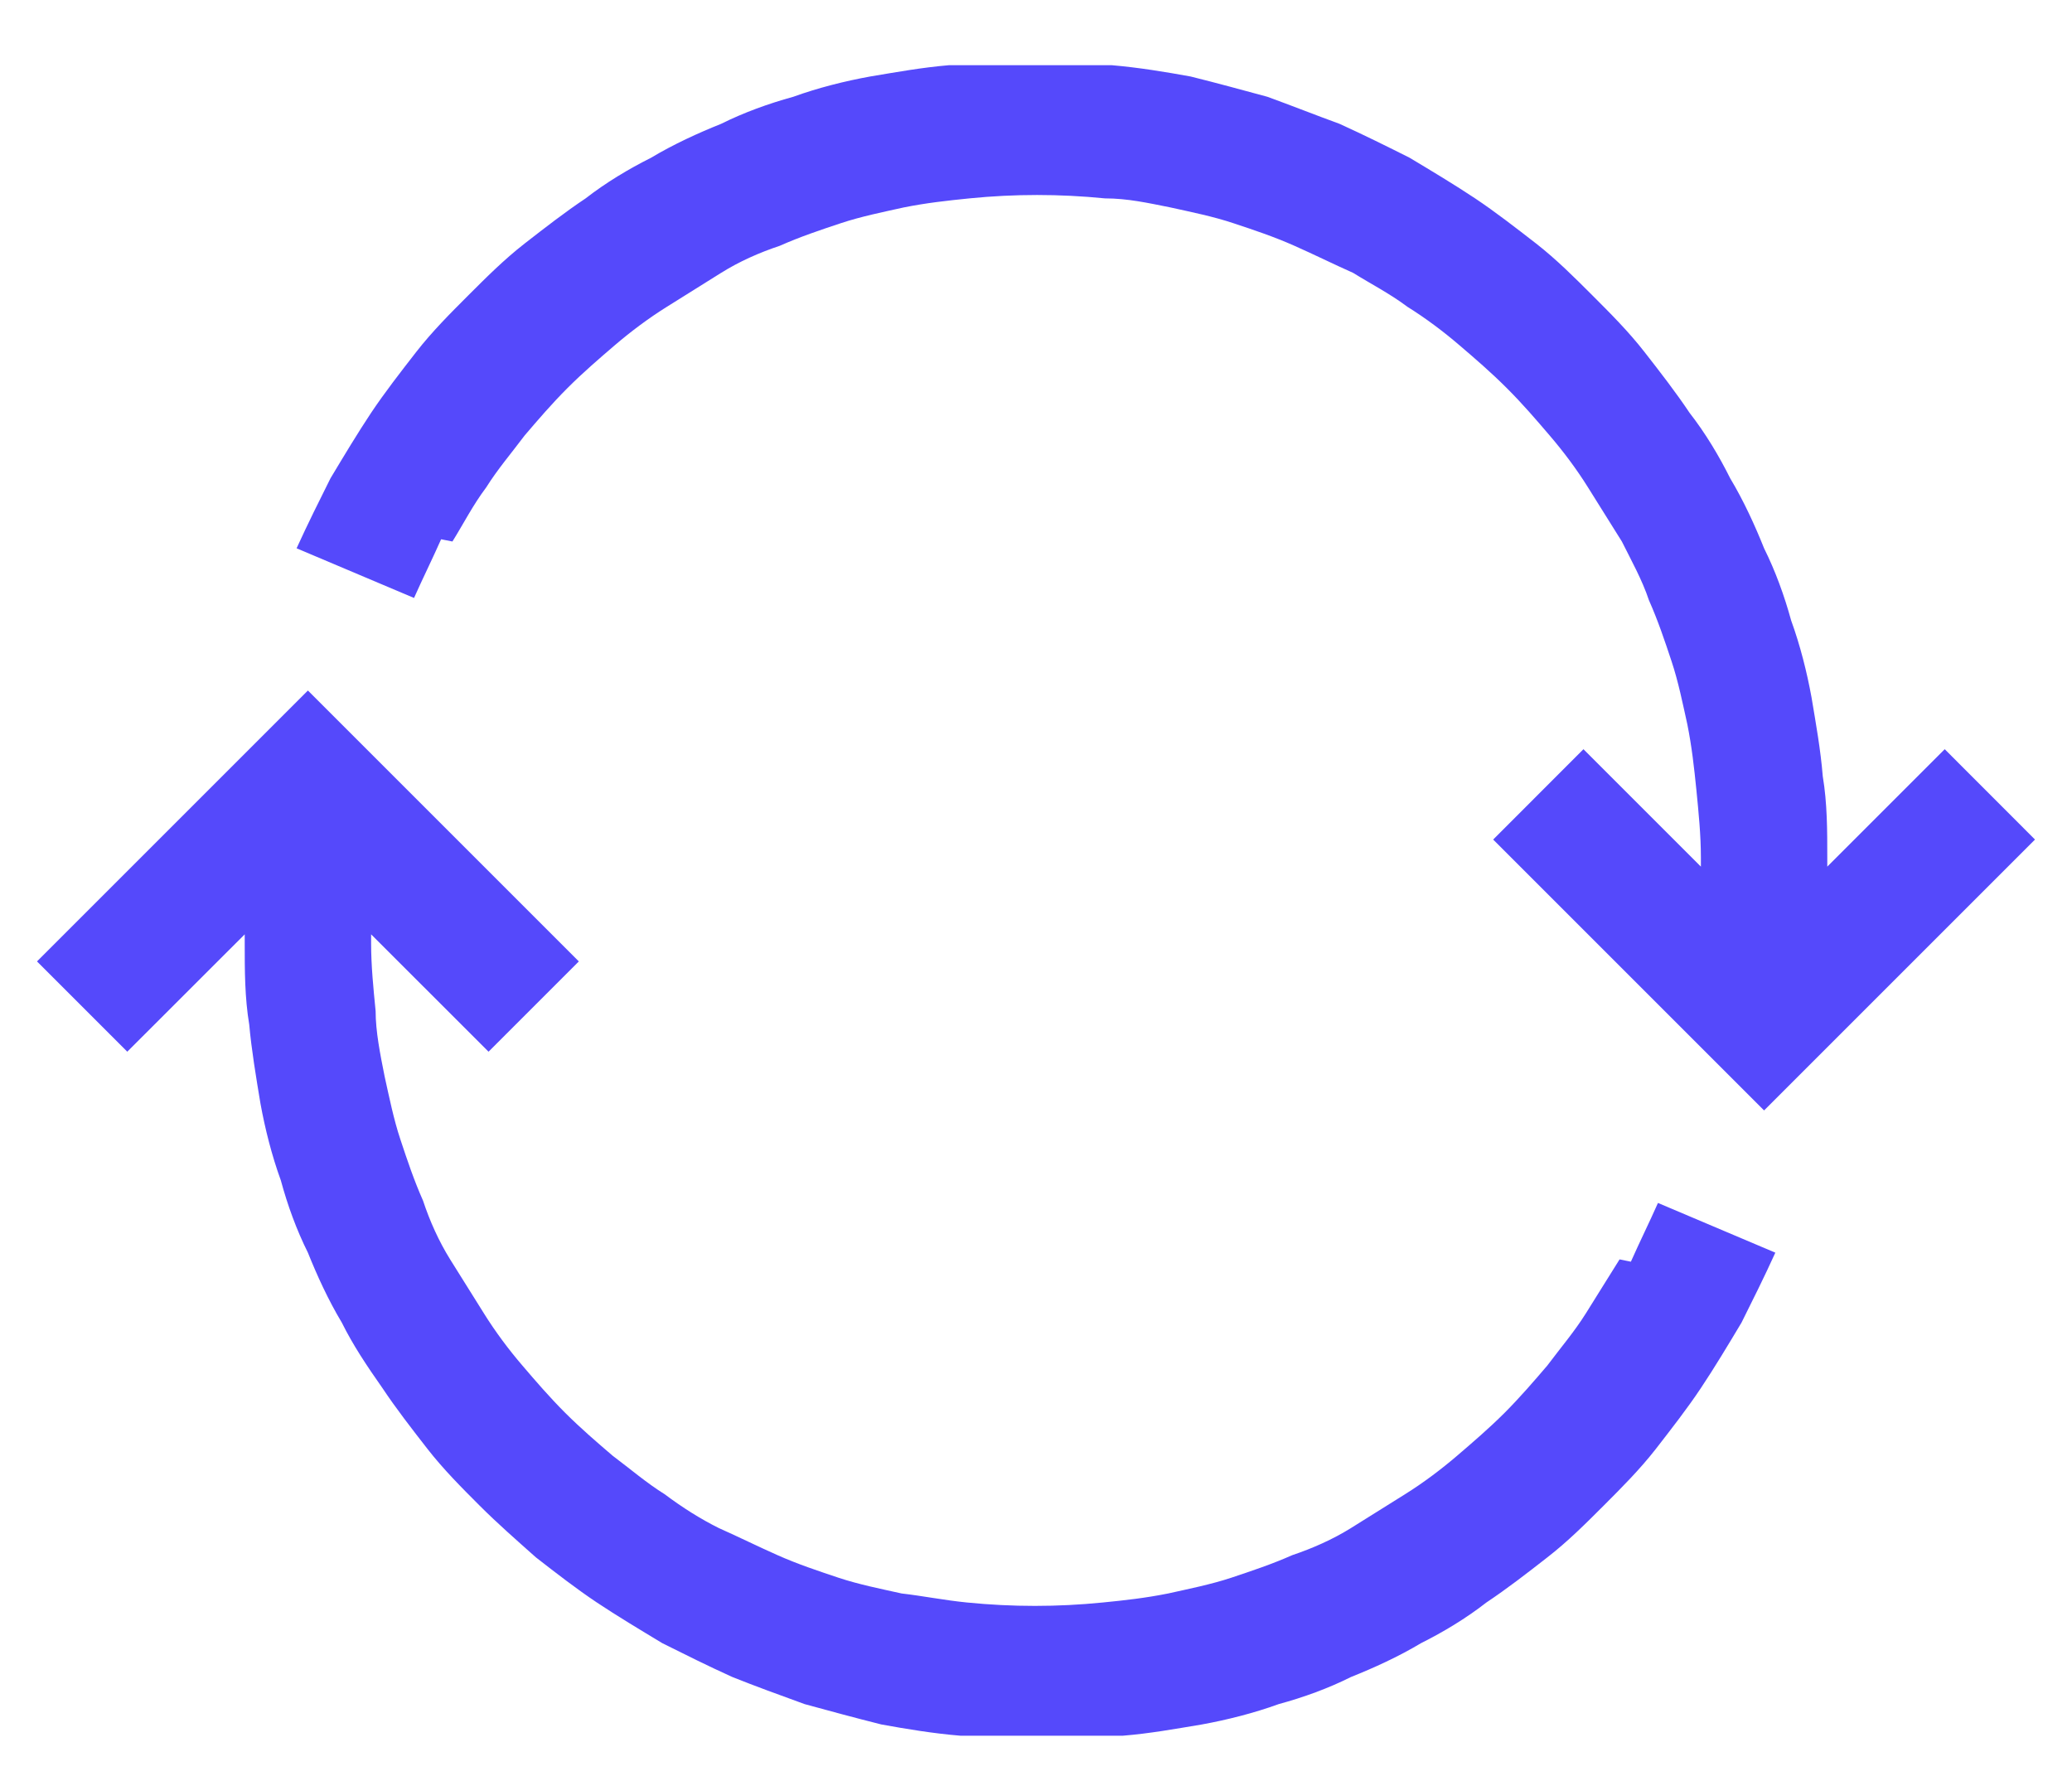
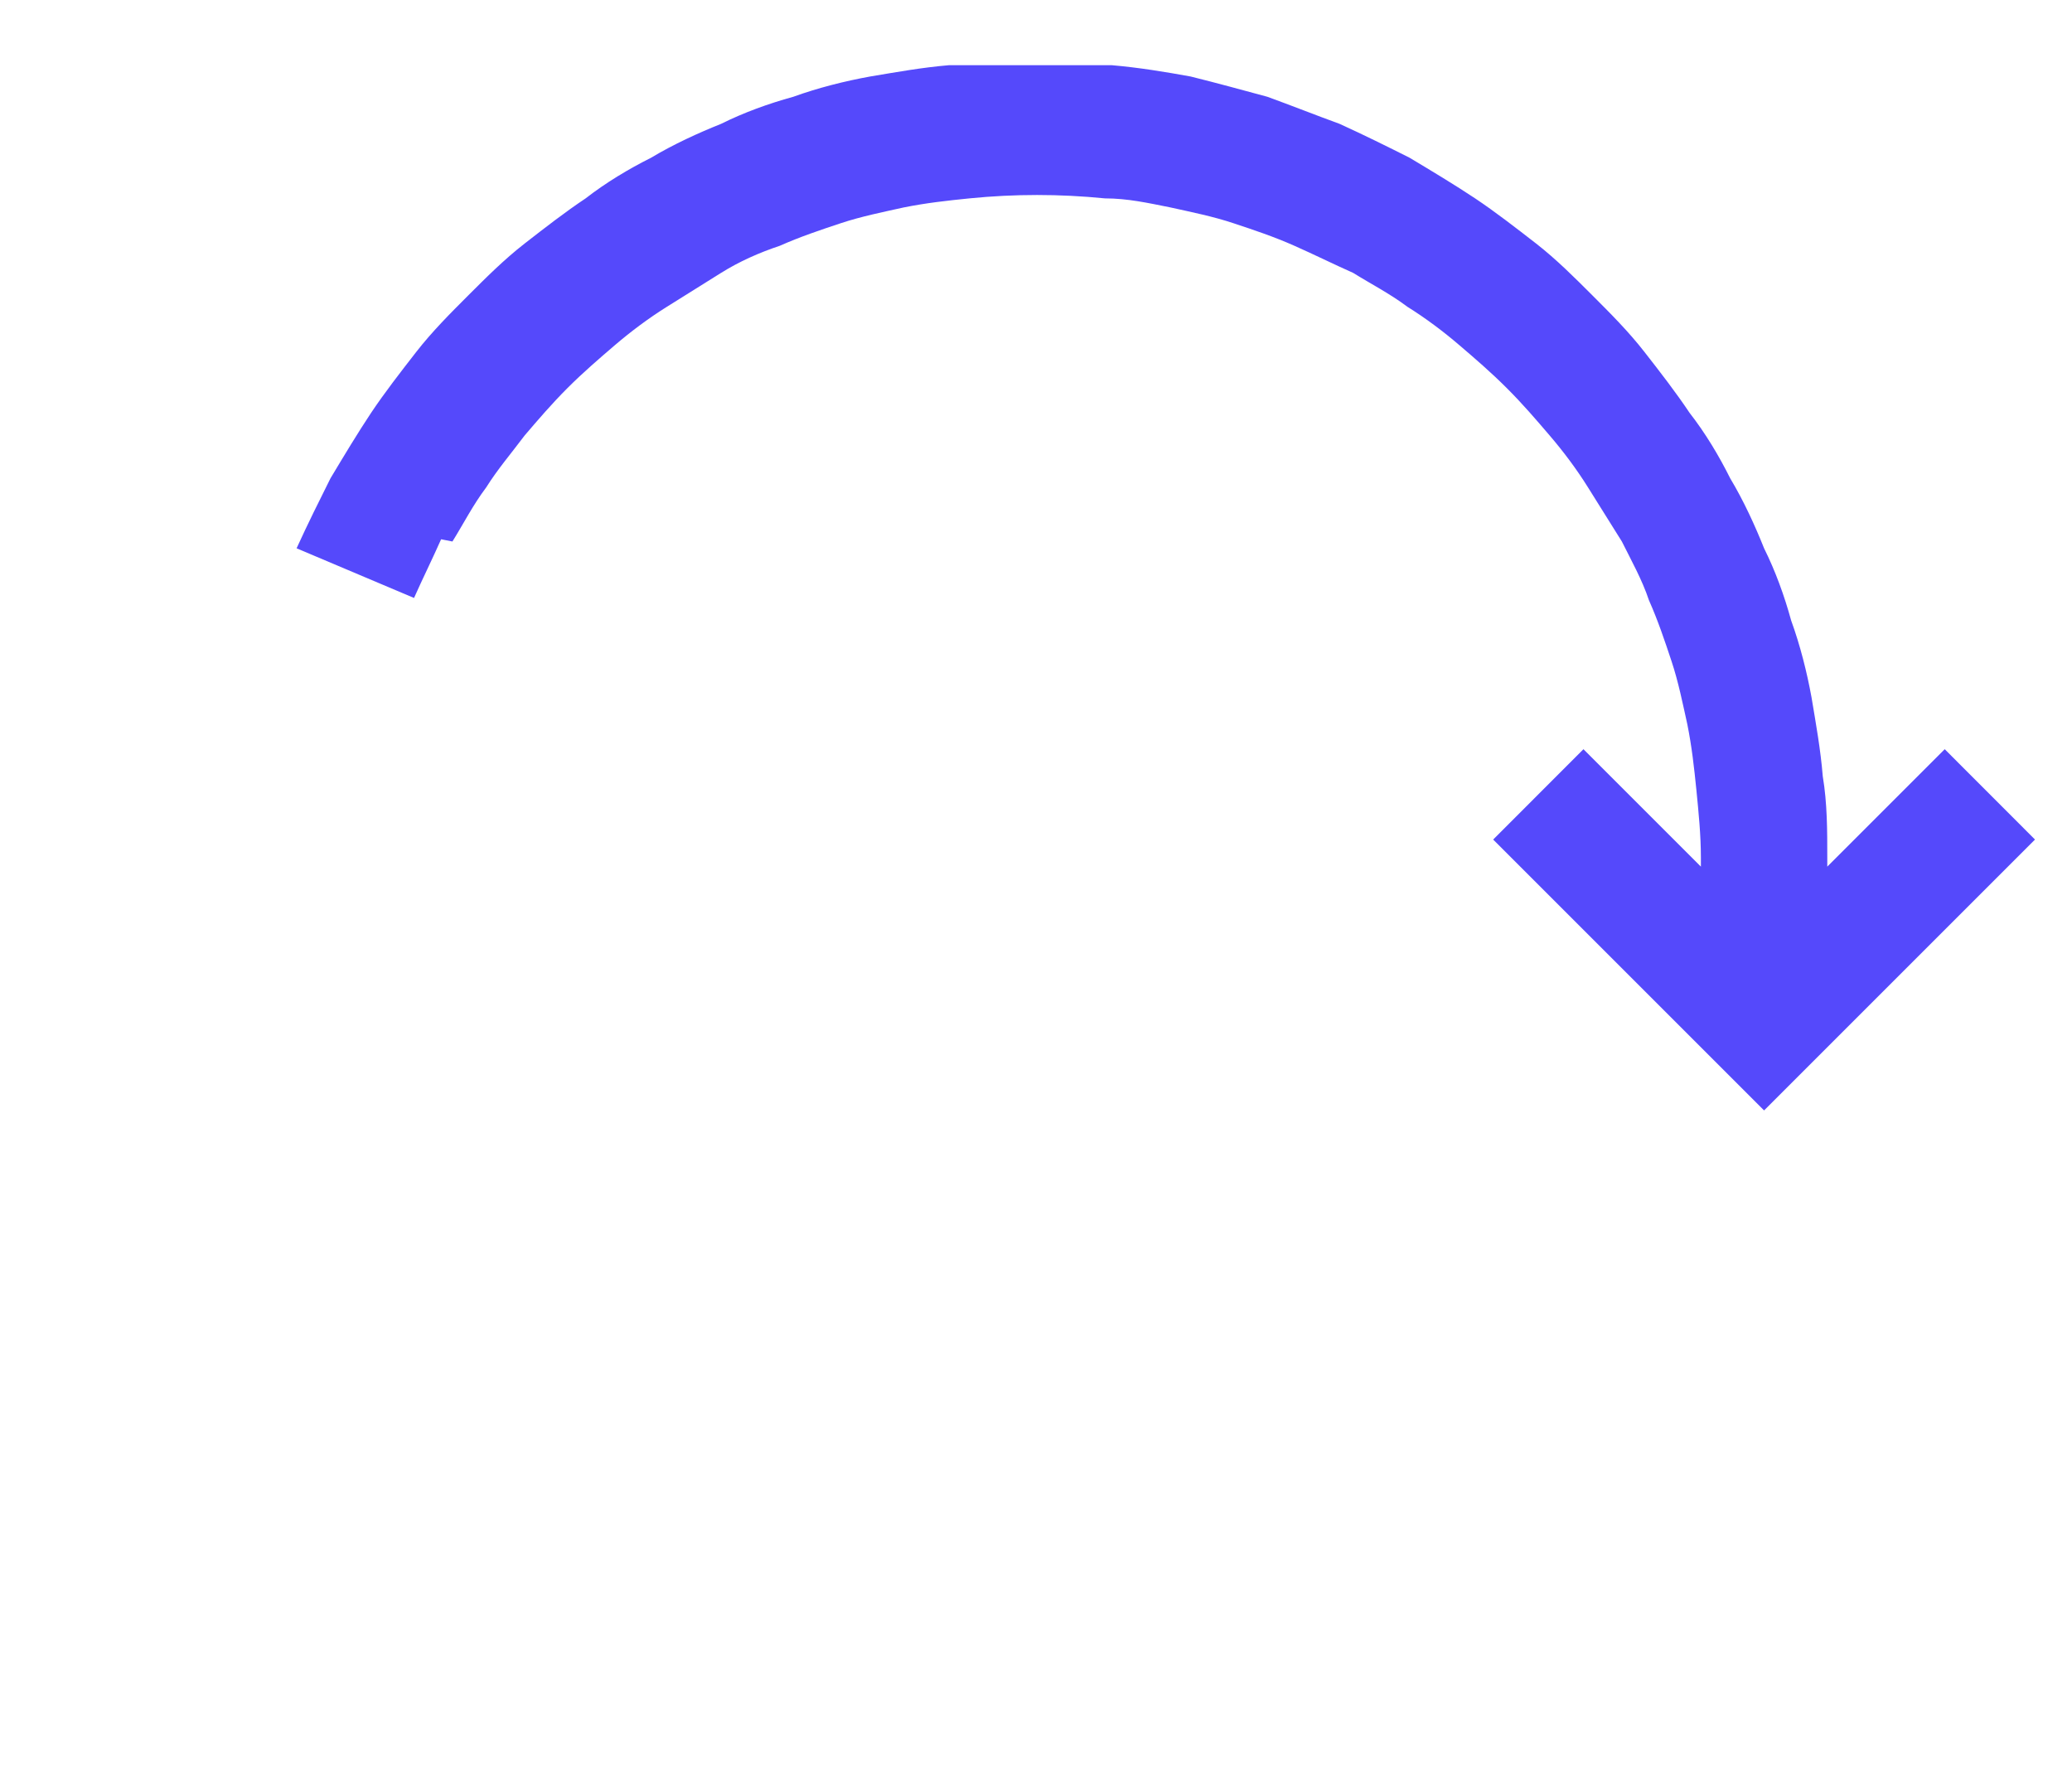
<svg xmlns="http://www.w3.org/2000/svg" width="28" height="24" viewBox="0 0 28 24" fill="none">
  <g id="Layer_1" clip-path="url(#clip0_472_1031)">
-     <path id="Vector" d="M21.886 17.02C21.734 17.264 21.581 17.508 21.429 17.752C21.276 17.996 21.093 18.21 20.91 18.454C20.727 18.668 20.544 18.881 20.331 19.095C20.117 19.308 19.903 19.491 19.69 19.674C19.476 19.857 19.232 20.041 18.988 20.193C18.744 20.346 18.5 20.498 18.256 20.651C18.012 20.803 17.737 20.925 17.463 21.017C17.188 21.139 16.914 21.23 16.639 21.322C16.364 21.413 16.059 21.474 15.785 21.535C15.48 21.596 15.205 21.627 14.9 21.657C14.29 21.718 13.68 21.718 13.069 21.657C12.764 21.627 12.459 21.566 12.185 21.535C11.91 21.474 11.605 21.413 11.331 21.322C11.056 21.23 10.781 21.139 10.507 21.017C10.232 20.895 9.988 20.773 9.714 20.651C9.469 20.529 9.225 20.376 8.981 20.193C8.737 20.041 8.524 19.857 8.28 19.674C8.066 19.491 7.853 19.308 7.639 19.095C7.425 18.881 7.242 18.668 7.059 18.454C6.876 18.241 6.693 17.996 6.541 17.752C6.388 17.508 6.236 17.264 6.083 17.02C5.931 16.776 5.808 16.502 5.717 16.227C5.595 15.952 5.503 15.678 5.412 15.403C5.32 15.129 5.259 14.823 5.198 14.549C5.137 14.244 5.076 13.939 5.076 13.664C5.046 13.359 5.015 13.054 5.015 12.749V12.627L6.602 14.213L7.822 12.993L4.161 9.332L0.5 12.993L1.72 14.213L3.307 12.627V12.749C3.307 13.115 3.307 13.481 3.368 13.847C3.398 14.183 3.459 14.549 3.52 14.915C3.581 15.251 3.673 15.617 3.795 15.952C3.886 16.288 4.008 16.623 4.161 16.929C4.283 17.234 4.436 17.569 4.619 17.874C4.771 18.18 4.954 18.454 5.168 18.759C5.351 19.034 5.564 19.308 5.778 19.583C5.992 19.857 6.236 20.102 6.48 20.346C6.724 20.59 6.968 20.803 7.242 21.047C7.517 21.261 7.792 21.474 8.066 21.657C8.341 21.84 8.646 22.023 8.951 22.207C9.256 22.359 9.561 22.512 9.897 22.664C10.202 22.786 10.537 22.908 10.873 23.03C11.209 23.122 11.544 23.213 11.91 23.305C12.246 23.366 12.612 23.427 12.978 23.457C13.344 23.488 13.71 23.518 14.076 23.518C14.442 23.518 14.809 23.518 15.175 23.457C15.541 23.427 15.876 23.366 16.242 23.305C16.578 23.244 16.944 23.152 17.28 23.03C17.615 22.939 17.951 22.817 18.256 22.664C18.561 22.542 18.897 22.39 19.202 22.207C19.507 22.054 19.812 21.871 20.086 21.657C20.361 21.474 20.636 21.261 20.91 21.047C21.185 20.834 21.429 20.59 21.673 20.346C21.917 20.102 22.161 19.857 22.375 19.583C22.588 19.308 22.802 19.034 22.985 18.759C23.168 18.485 23.351 18.18 23.534 17.874C23.686 17.569 23.839 17.264 23.991 16.929L22.405 16.257C22.283 16.532 22.161 16.776 22.039 17.051L21.886 17.02Z" fill="#5549FB" />
    <path id="Vector_2" d="M6.114 7.318C6.266 7.074 6.388 6.83 6.571 6.586C6.724 6.342 6.907 6.129 7.09 5.885C7.273 5.671 7.456 5.457 7.669 5.244C7.883 5.03 8.097 4.847 8.31 4.664C8.524 4.481 8.768 4.298 9.012 4.146C9.256 3.993 9.5 3.84 9.744 3.688C9.988 3.535 10.263 3.413 10.537 3.322C10.812 3.2 11.086 3.108 11.361 3.017C11.636 2.925 11.941 2.864 12.215 2.803C12.52 2.742 12.795 2.712 13.1 2.681C13.71 2.62 14.32 2.62 14.931 2.681C15.236 2.681 15.51 2.742 15.815 2.803C16.09 2.864 16.395 2.925 16.669 3.017C16.944 3.108 17.219 3.2 17.493 3.322C17.768 3.444 18.012 3.566 18.286 3.688C18.53 3.84 18.774 3.963 19.019 4.146C19.263 4.298 19.507 4.481 19.72 4.664C19.934 4.847 20.147 5.03 20.361 5.244C20.575 5.457 20.758 5.671 20.941 5.885C21.124 6.098 21.307 6.342 21.459 6.586C21.612 6.83 21.764 7.074 21.917 7.318C22.039 7.563 22.192 7.837 22.283 8.112C22.405 8.386 22.497 8.661 22.588 8.935C22.68 9.21 22.741 9.515 22.802 9.79C22.863 10.095 22.893 10.369 22.924 10.674C22.954 10.979 22.985 11.284 22.985 11.59V11.712L21.398 10.125L20.178 11.346L23.839 15.007L27.5 11.346L26.28 10.125L24.693 11.712V11.59C24.693 11.223 24.693 10.857 24.632 10.491C24.602 10.125 24.541 9.79 24.48 9.424C24.419 9.088 24.327 8.722 24.205 8.386C24.113 8.051 23.991 7.715 23.839 7.41C23.717 7.105 23.564 6.769 23.381 6.464C23.229 6.159 23.046 5.854 22.832 5.579C22.649 5.305 22.436 5.03 22.222 4.756C22.008 4.481 21.764 4.237 21.52 3.993C21.276 3.749 21.032 3.505 20.758 3.291C20.483 3.078 20.208 2.864 19.934 2.681C19.659 2.498 19.354 2.315 19.049 2.132C18.744 1.979 18.439 1.827 18.103 1.674C17.768 1.552 17.463 1.43 17.127 1.308C16.791 1.217 16.456 1.125 16.09 1.034C15.754 0.973 15.388 0.912 15.022 0.881C14.29 0.82 13.558 0.82 12.825 0.881C12.459 0.912 12.124 0.973 11.758 1.034C11.422 1.095 11.056 1.186 10.72 1.308C10.385 1.4 10.049 1.522 9.744 1.674C9.439 1.796 9.103 1.949 8.798 2.132C8.493 2.285 8.188 2.468 7.914 2.681C7.639 2.864 7.364 3.078 7.09 3.291C6.815 3.505 6.571 3.749 6.327 3.993C6.083 4.237 5.839 4.481 5.625 4.756C5.412 5.03 5.198 5.305 5.015 5.579C4.832 5.854 4.649 6.159 4.466 6.464C4.314 6.769 4.161 7.074 4.008 7.41L5.595 8.081C5.717 7.807 5.839 7.563 5.961 7.288L6.114 7.318Z" fill="#5549FB" />
  </g>
  <defs>
    <clipPath id="clip0_472_1031">
      <rect width="27" height="22.576" fill="white" transform="translate(0.5 0.881)" />
    </clipPath>
  </defs>
</svg>